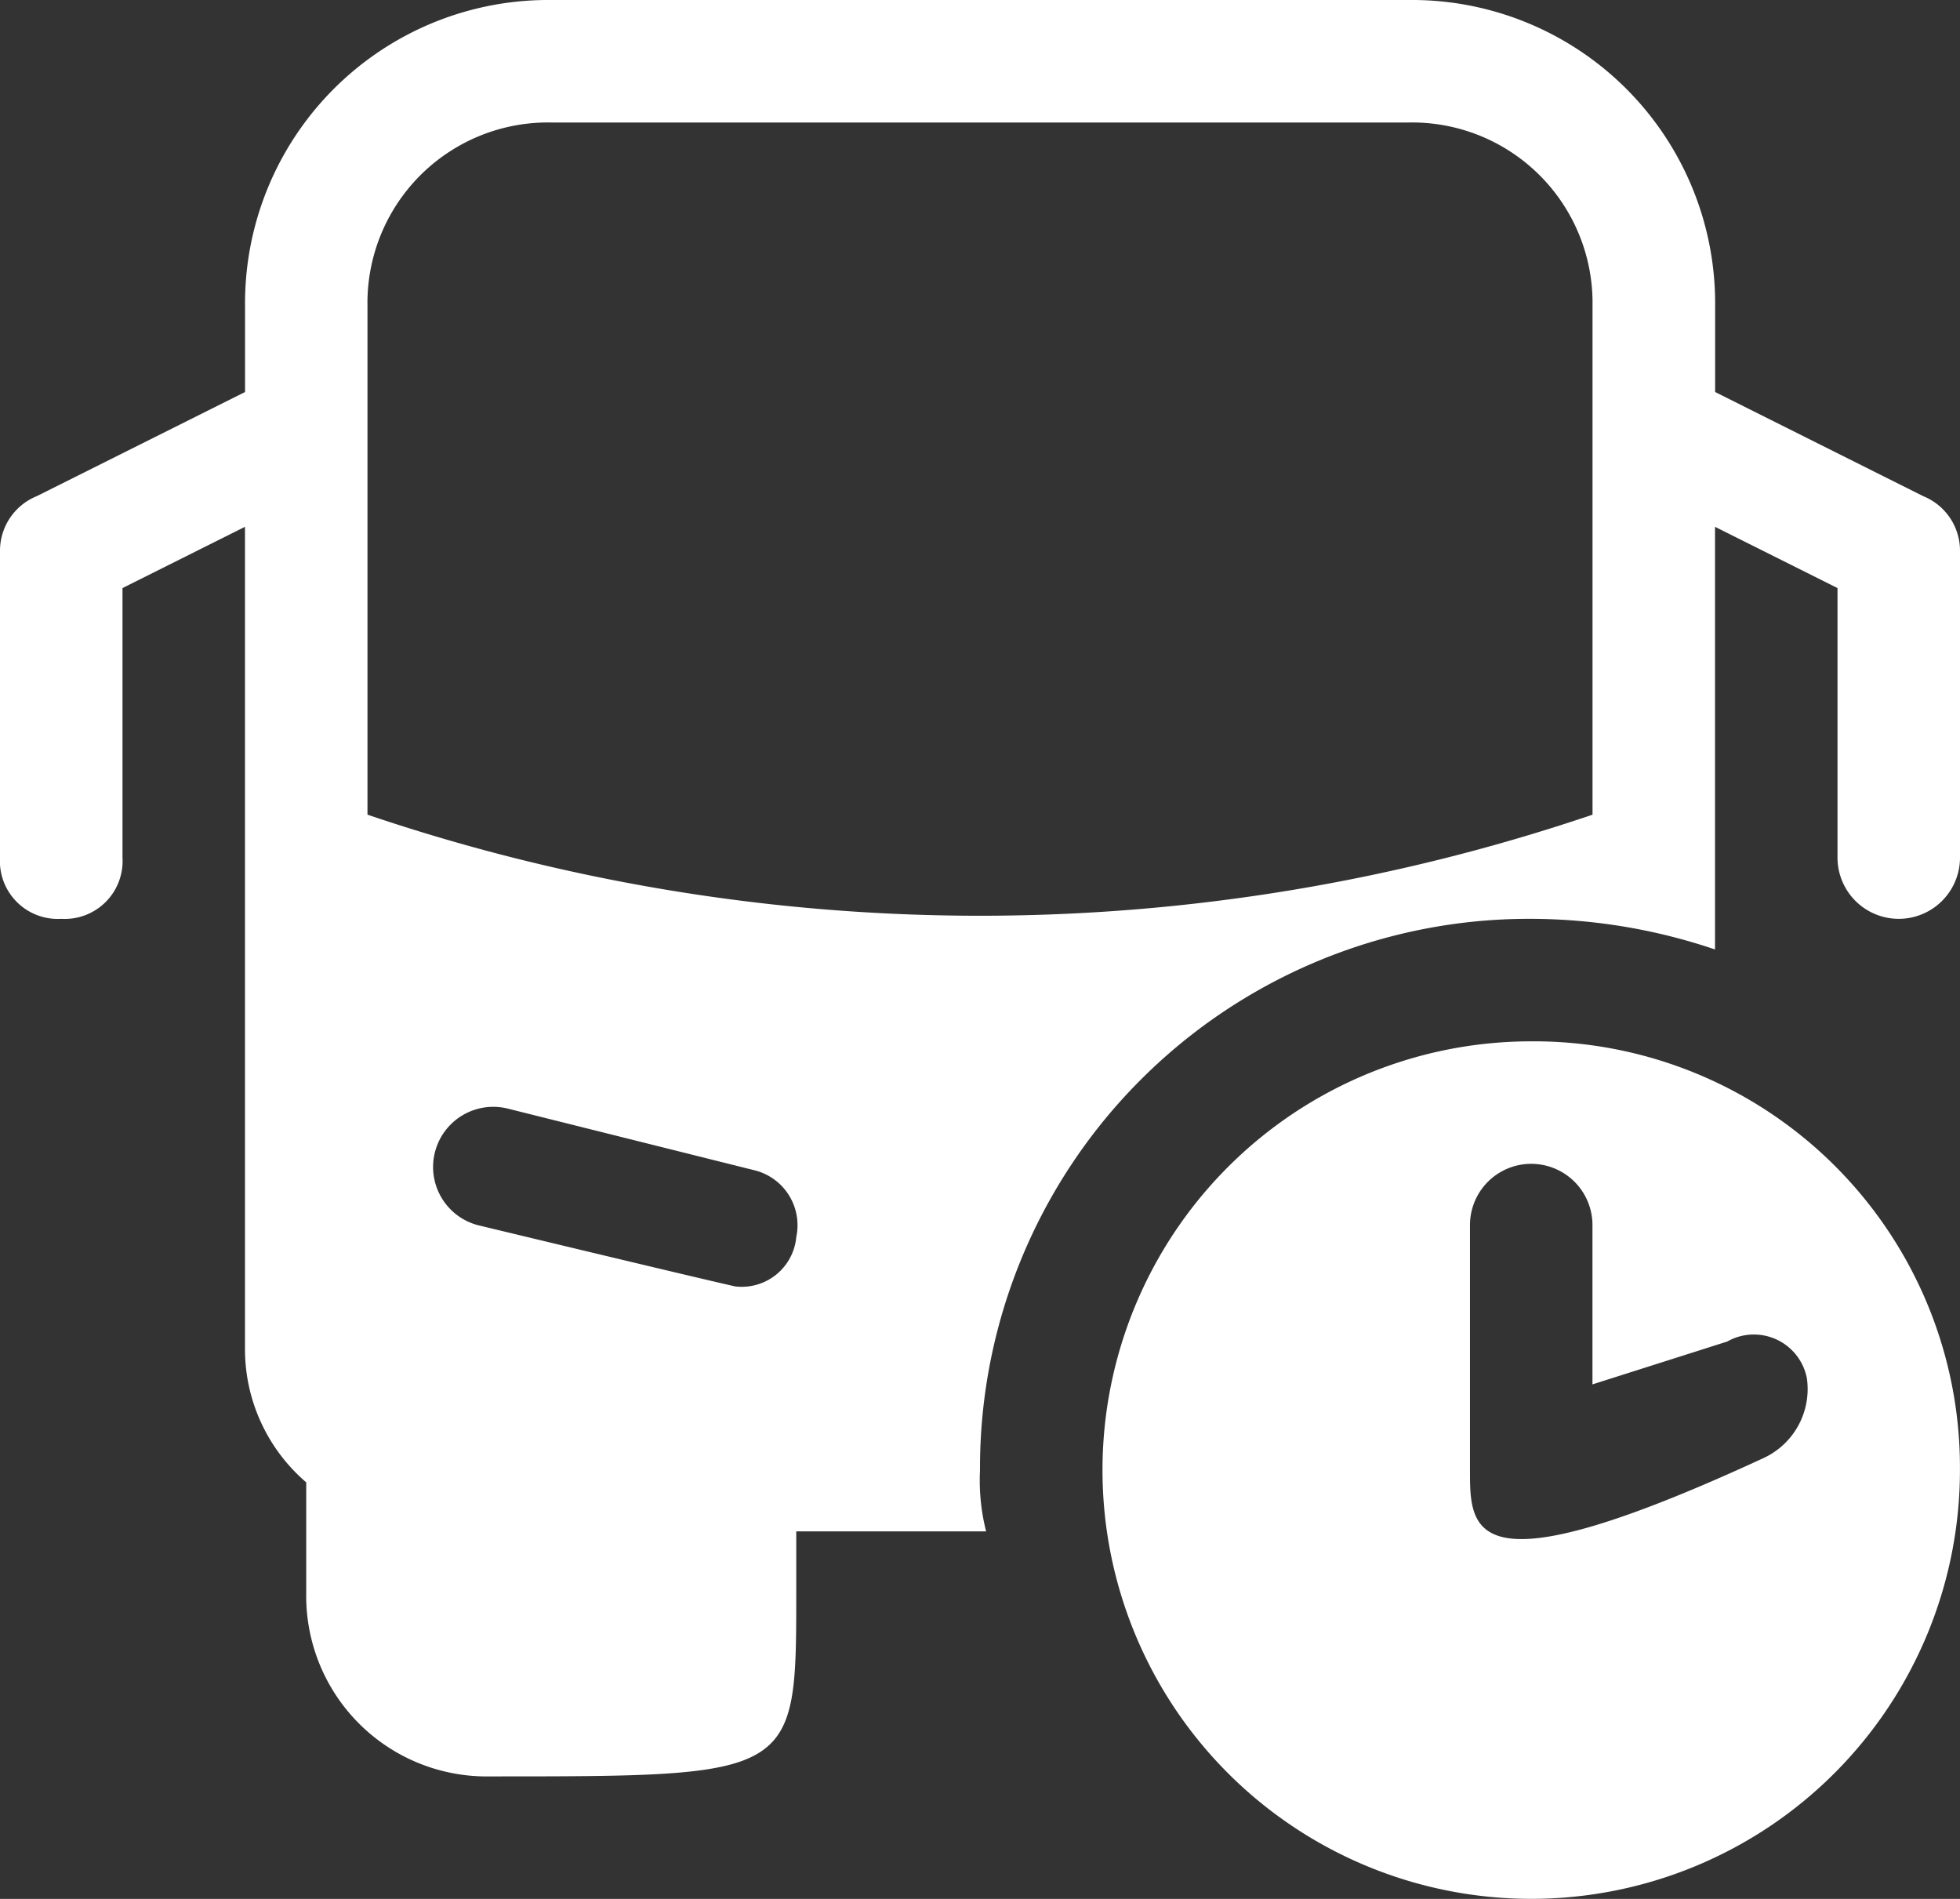
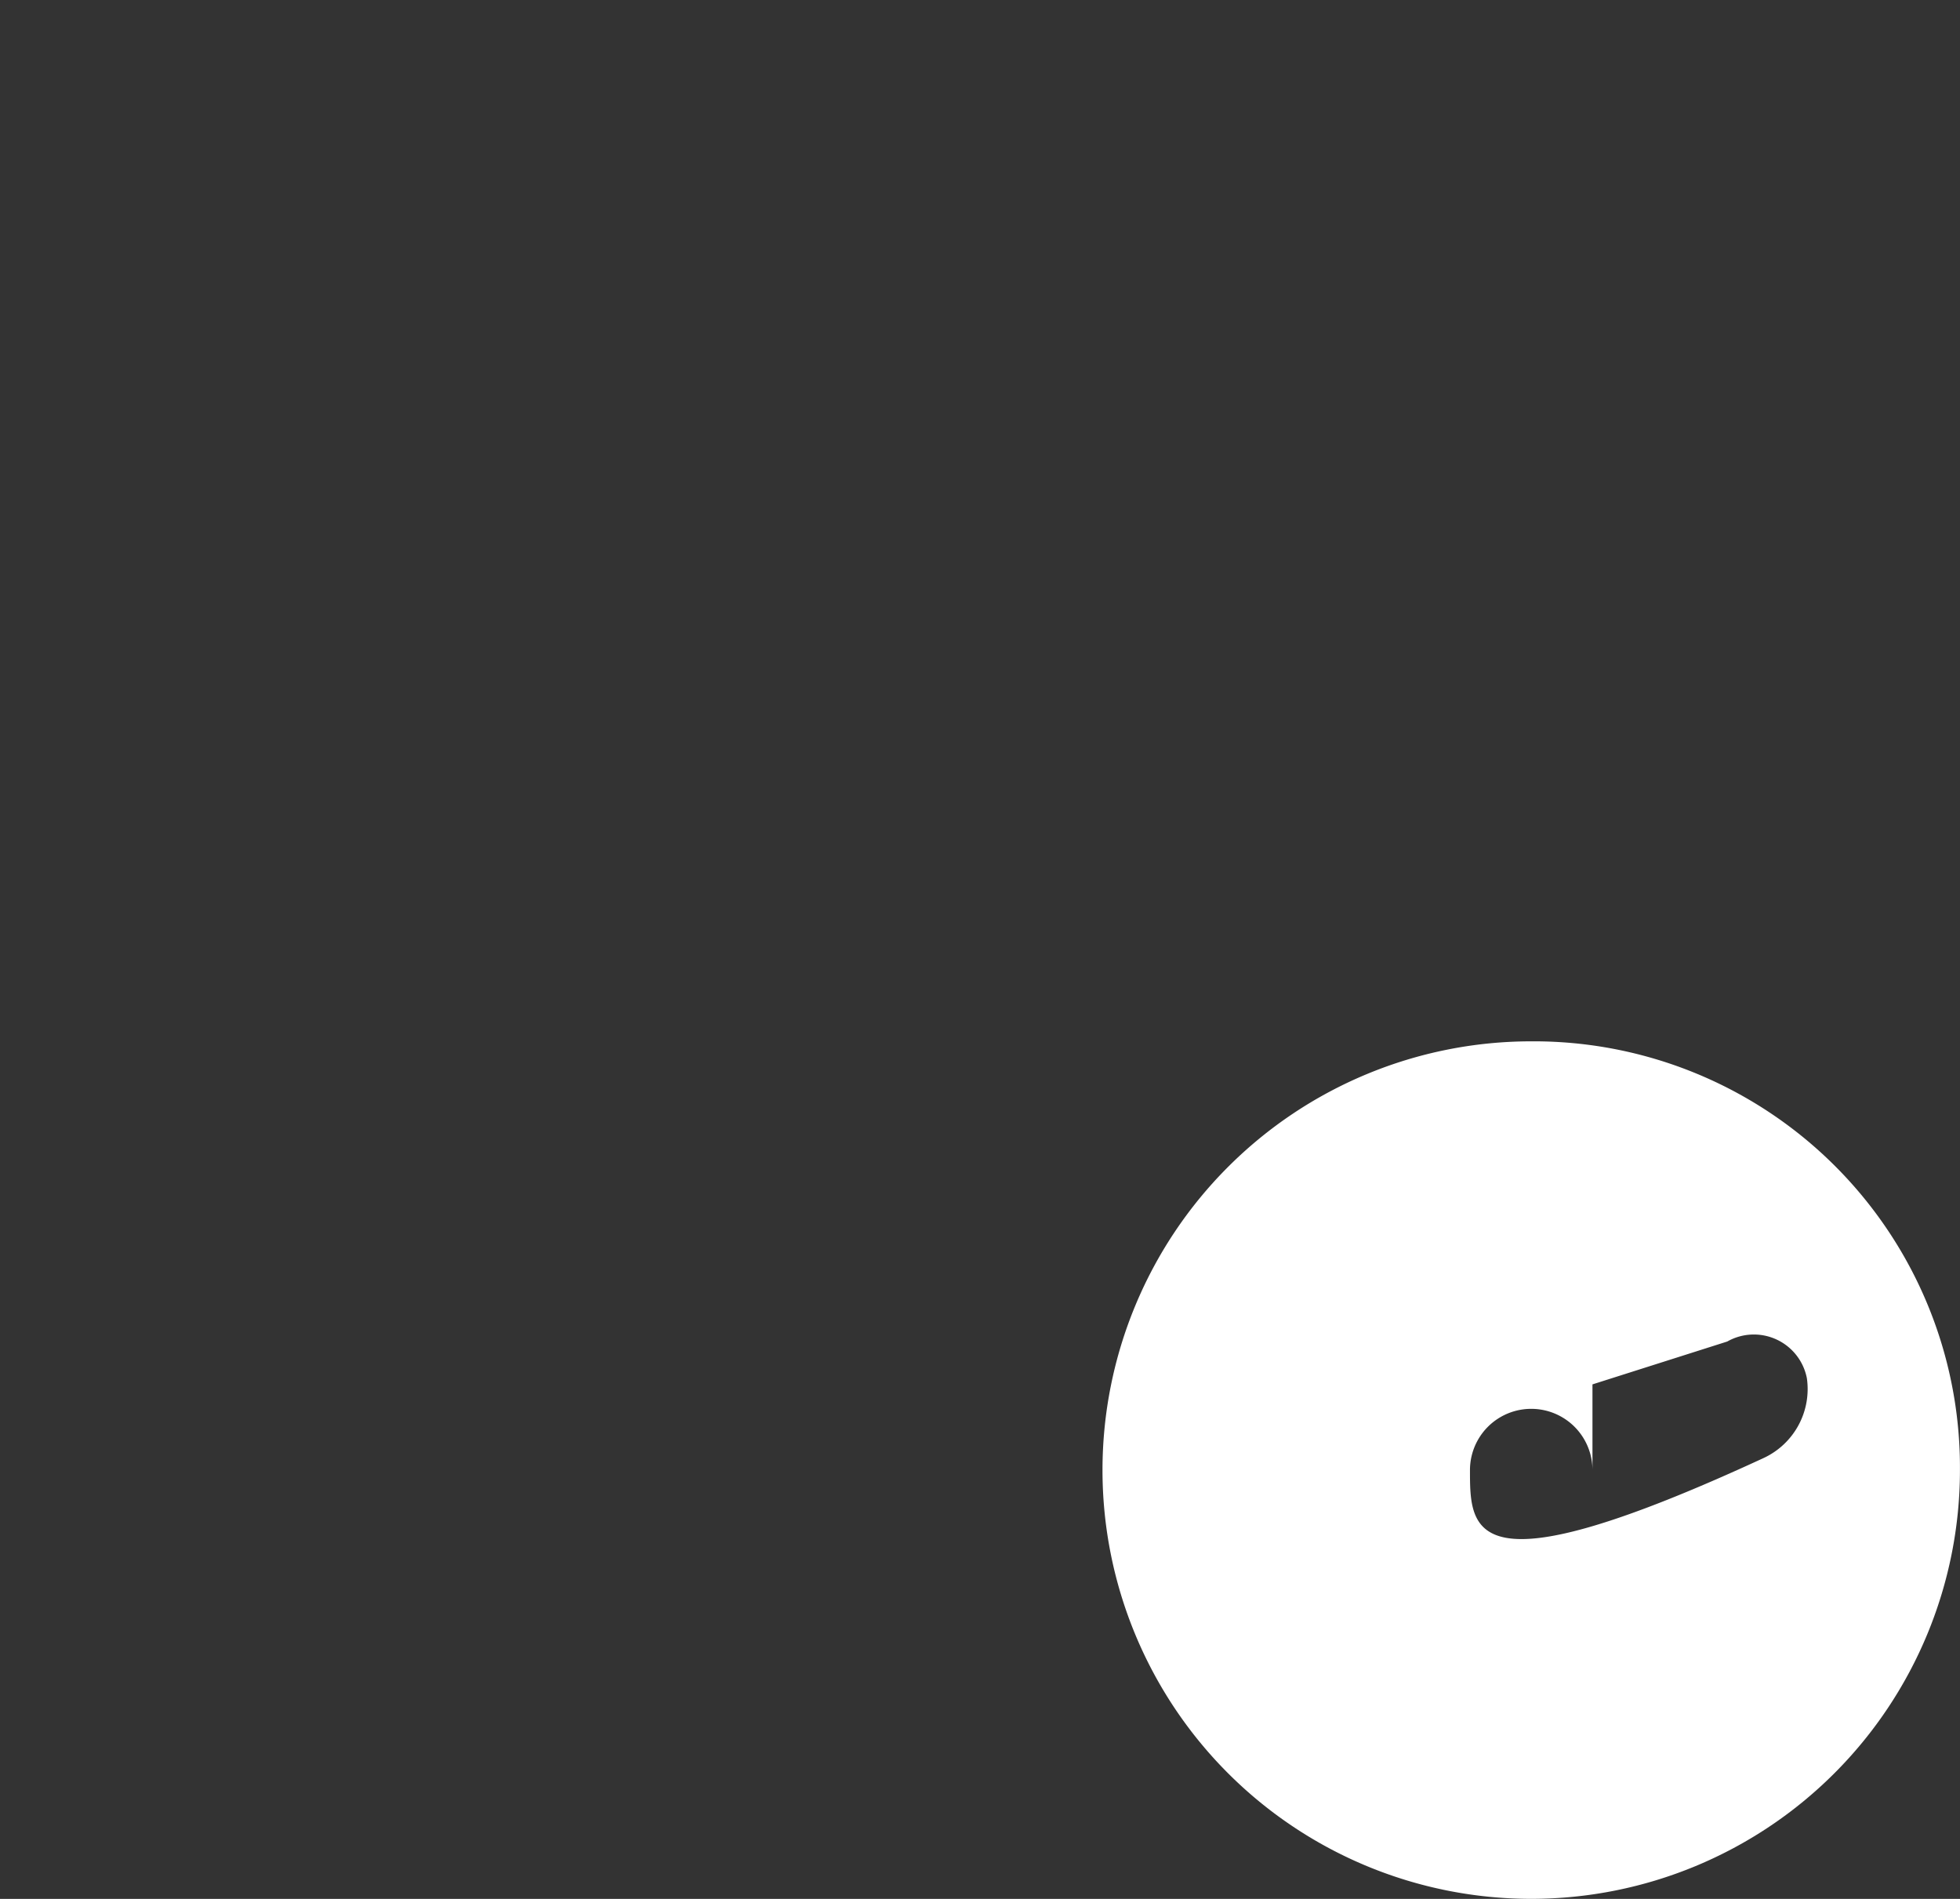
<svg xmlns="http://www.w3.org/2000/svg" width="34.626" height="33.544" viewBox="0 0 34.626 33.544">
  <rect x="0" y="0" width="34.626" height="33.544" fill="#333333" stroke="none" />
  <g id="bus_2_" data-name="bus (2)" transform="translate(0 -1)">
-     <path id="Path_78136" data-name="Path 78136" d="M25.574,18a7.574,7.574,0,1,0,7.574,7.574A7.528,7.528,0,0,0,25.574,18Zm4.112,7.358c-5.194,2.4-5.194,1.3-5.194.216V21.246a1.082,1.082,0,0,1,2.164,0V24.06l2.381-.757a.954.954,0,0,1,1.407.649A1.344,1.344,0,0,1,29.686,25.358Z" transform="translate(1.477 1.395)" fill="#fff" />
-     <path id="Path_78137" data-name="Path 78137" d="M17.313,26.97a9.7,9.7,0,0,1,9.739-9.739,10.2,10.2,0,0,1,3.246.541V10.306l2.164,1.082v4.761a1.082,1.082,0,1,0,2.164,0v-5.41a1.04,1.04,0,0,0-.649-.974L30.3,7.925V6.41A5.358,5.358,0,0,0,24.887,1H9.739a5.358,5.358,0,0,0-5.41,5.41V7.925L.649,9.765A1.04,1.04,0,0,0,0,10.739v5.41a1.022,1.022,0,0,0,1.082,1.082,1.022,1.022,0,0,0,1.082-1.082V11.388l2.164-1.082v14.5A3.1,3.1,0,0,0,5.41,27.186v1.948A3.188,3.188,0,0,0,8.657,32.38c5.41,0,5.41,0,5.41-3.246V28.052h3.354A3.681,3.681,0,0,1,17.313,26.97Zm-3.246-4.112a.968.968,0,0,1-1.082.866c-.914-.207-4.545-1.082-4.545-1.082a1.063,1.063,0,0,1,.541-2.056l4.328,1.082a1,1,0,0,1,.757,1.19ZM6.492,15.391V6.41A3.188,3.188,0,0,1,9.739,3.164H24.887A3.188,3.188,0,0,1,28.134,6.41v8.981A33.682,33.682,0,0,1,6.492,15.391Z" transform="translate(0)" fill="#fff" />
+     <path id="Path_78136" data-name="Path 78136" d="M25.574,18a7.574,7.574,0,1,0,7.574,7.574A7.528,7.528,0,0,0,25.574,18Zm4.112,7.358c-5.194,2.4-5.194,1.3-5.194.216a1.082,1.082,0,0,1,2.164,0V24.06l2.381-.757a.954.954,0,0,1,1.407.649A1.344,1.344,0,0,1,29.686,25.358Z" transform="translate(1.477 1.395)" fill="#fff" />
  </g>
</svg>